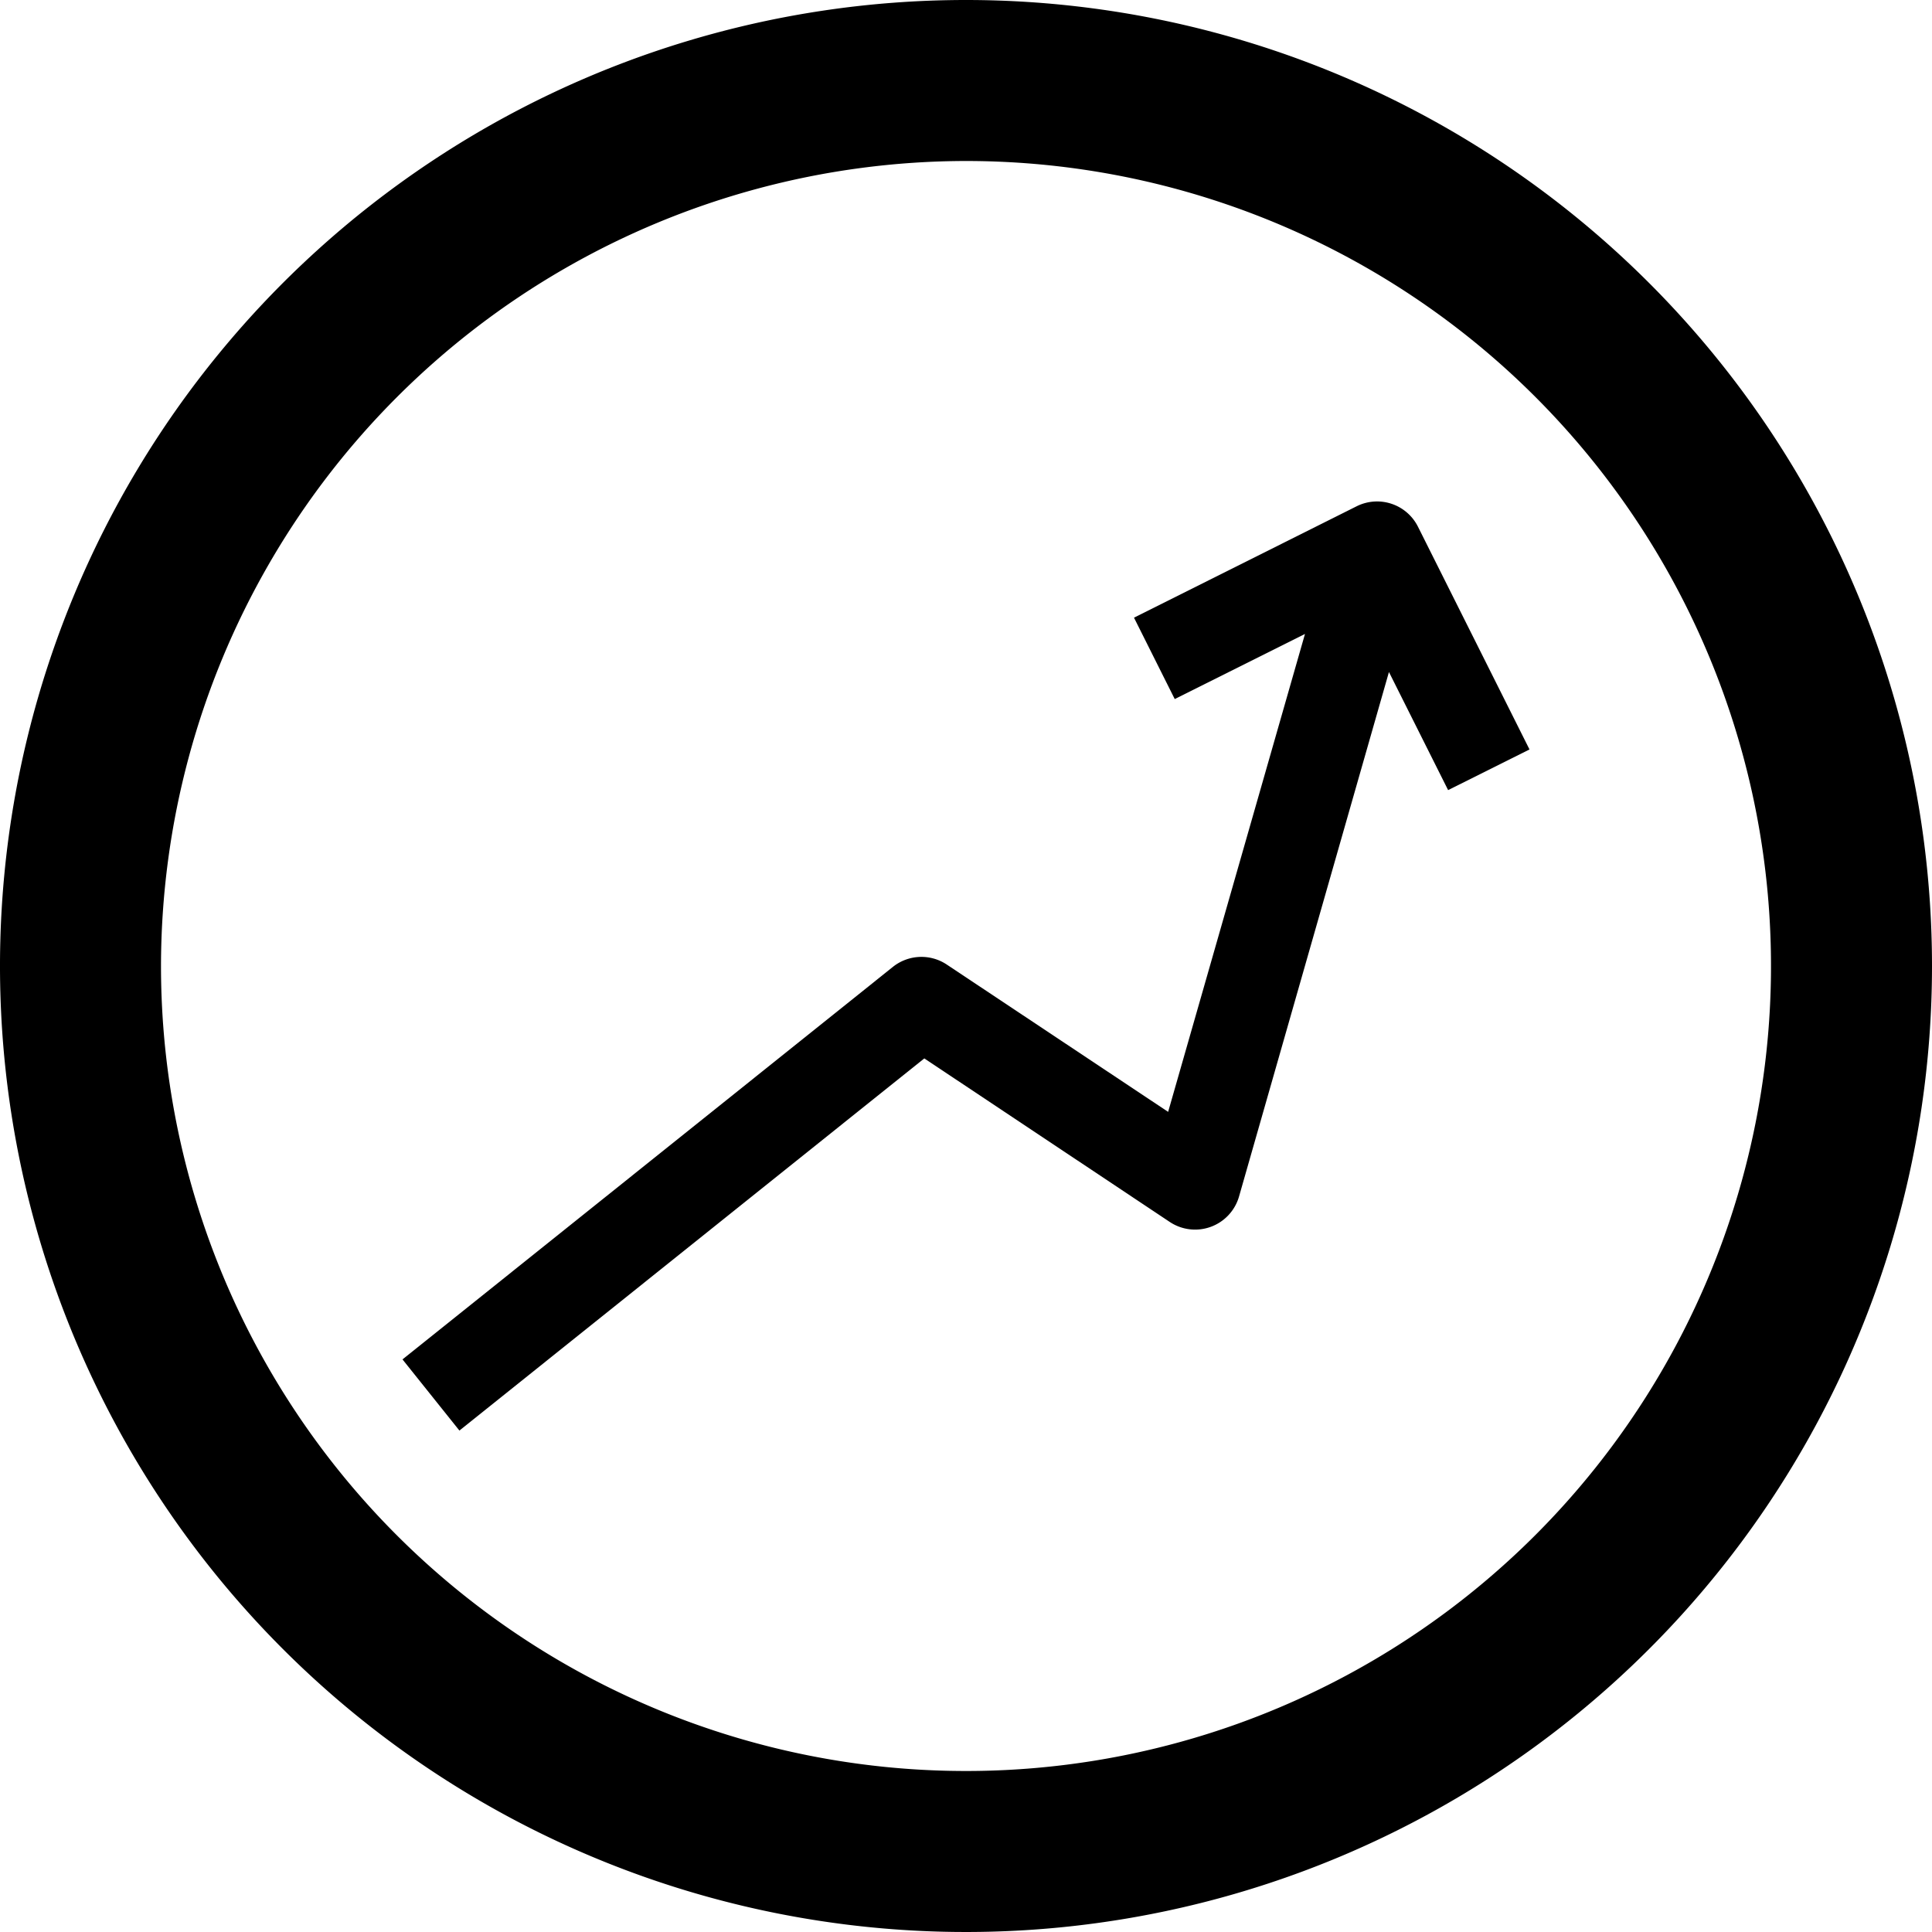
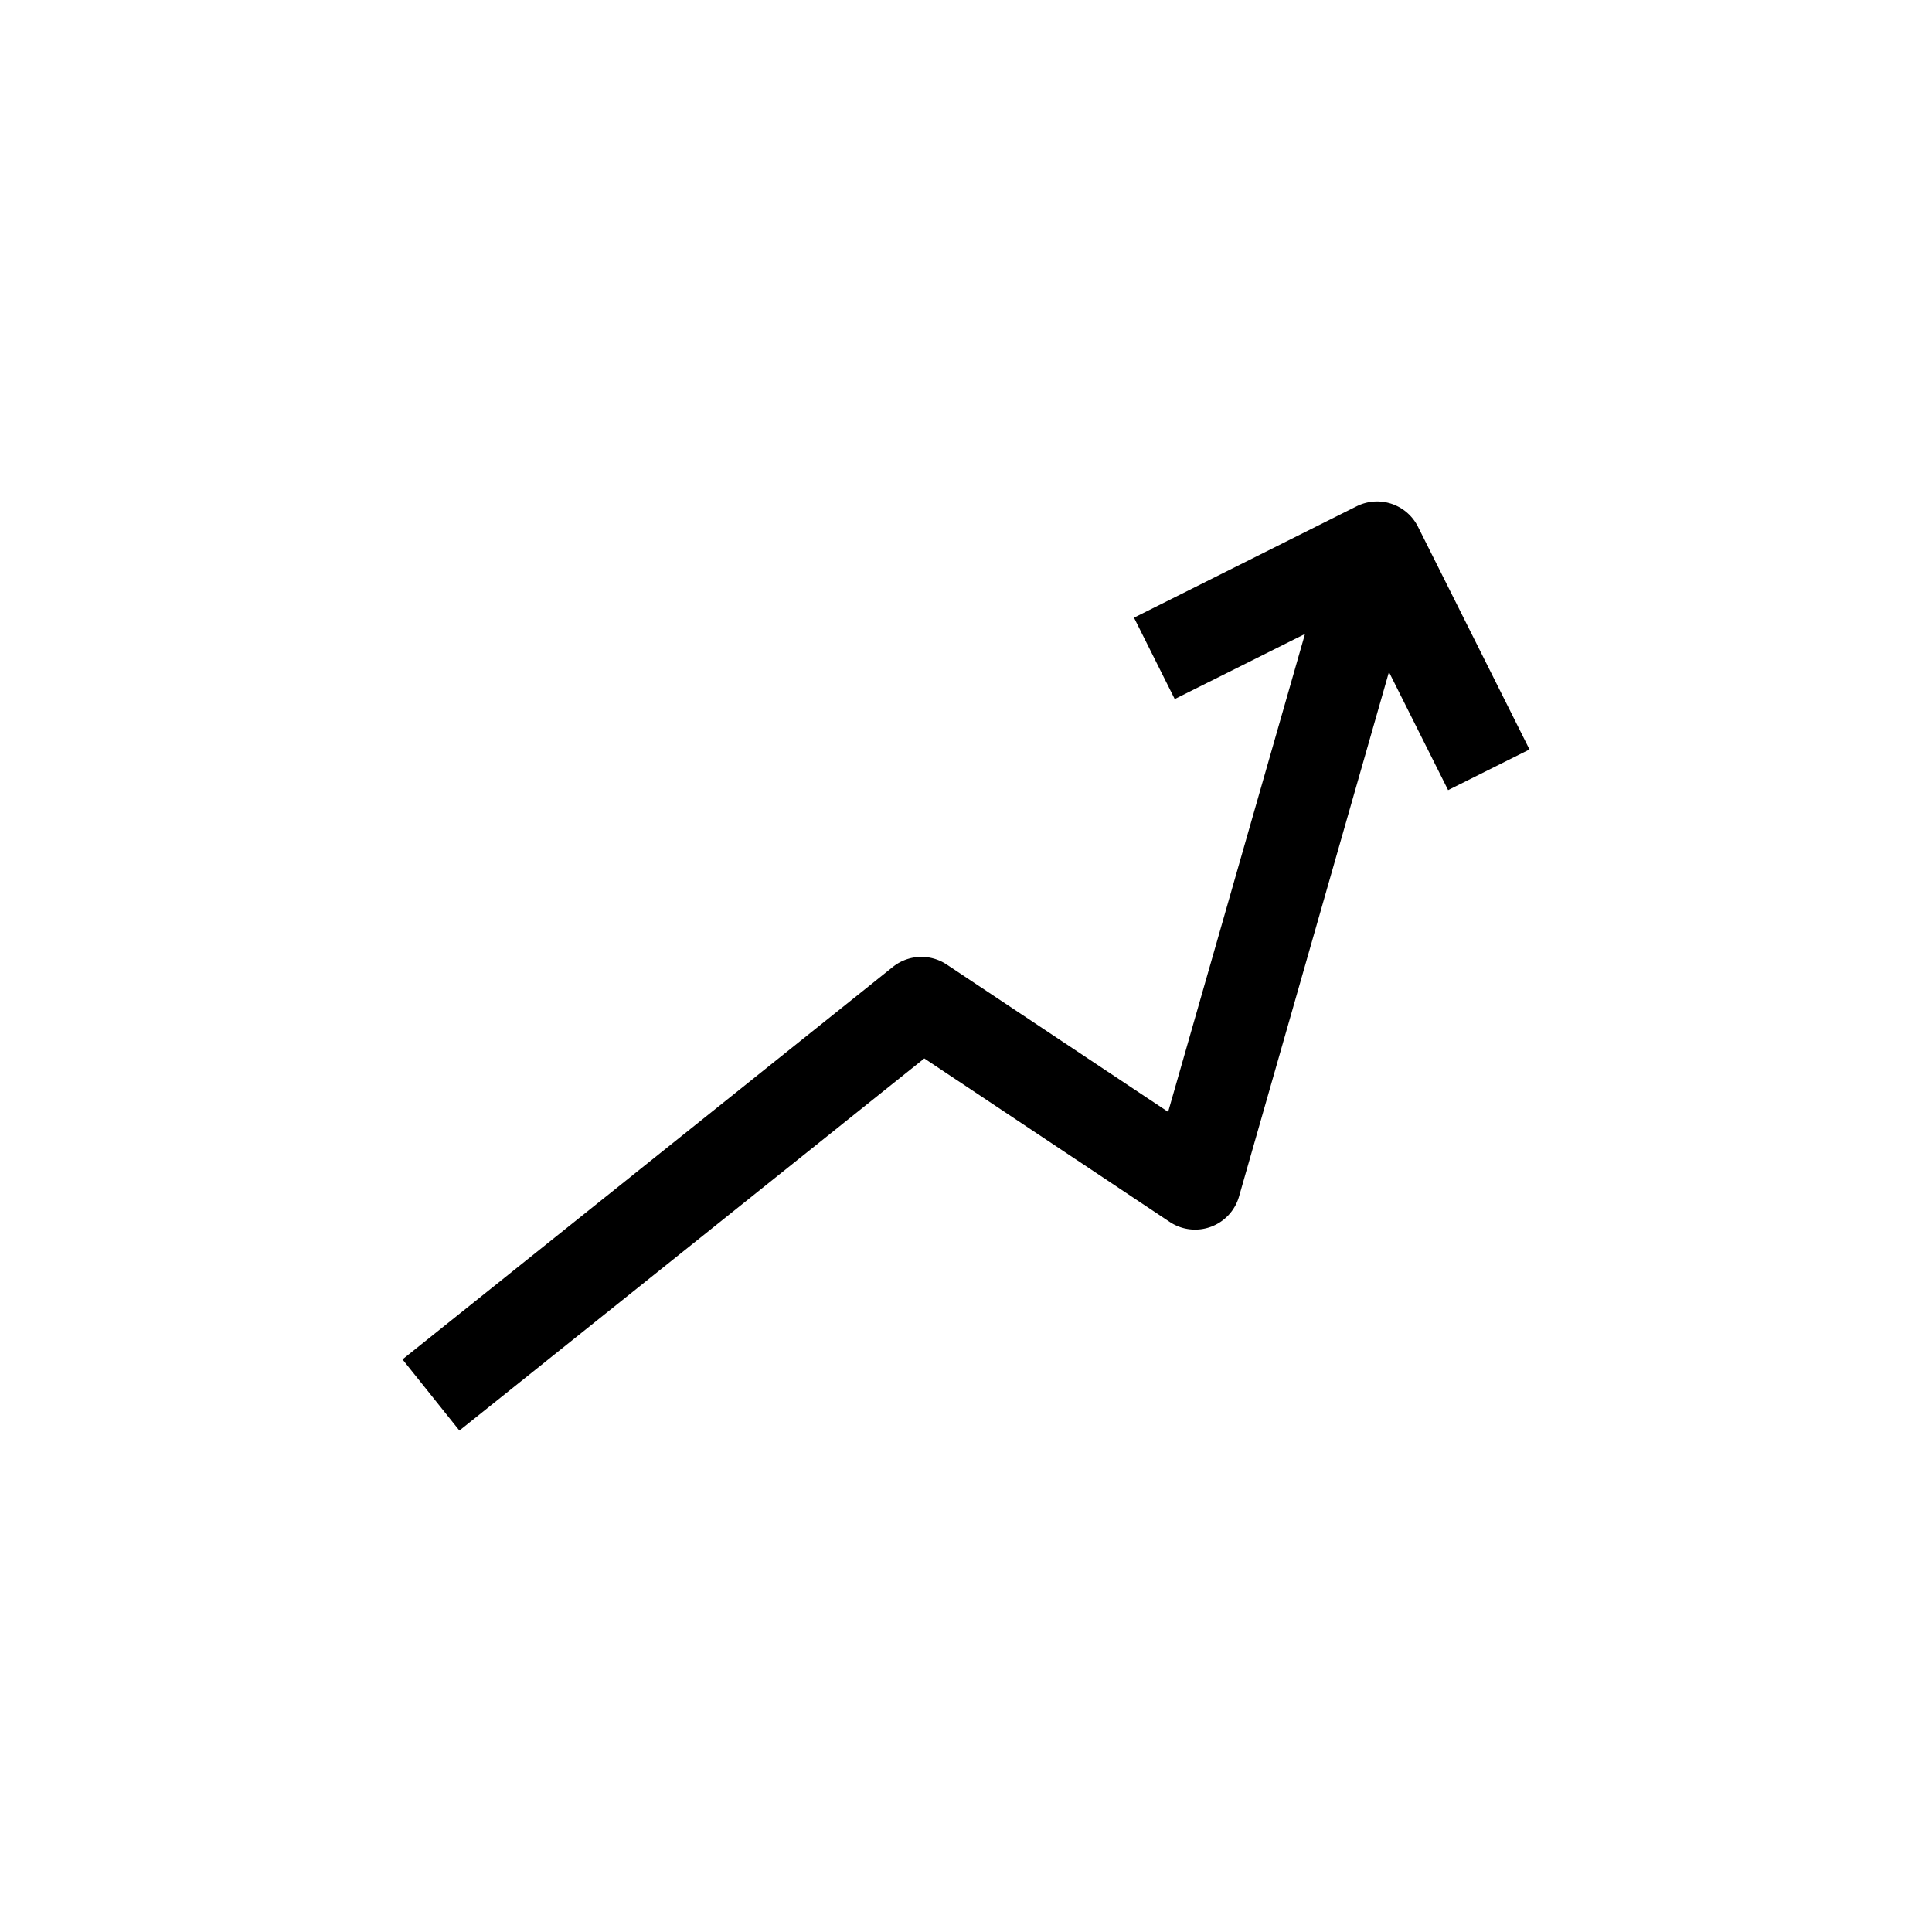
<svg xmlns="http://www.w3.org/2000/svg" viewBox="0 0 24 24">
  <title>icon-trend-circle</title>
  <g id="b6f12a48-0bd6-491d-aaa1-b6c95cb1e66d" data-name="レイヤー 2">
-     <path d="M12,2A10,10,0,1,1,2,12,10.011,10.011,0,0,1,12,2m0-2A12,12,0,1,0,24,12,12,12,0,0,0,12,0Z" />
    <path d="M11.482,13.148l3.05,2.032a.568.568,0,0,0,.859-.314l1.863-6.518.735,1.467L19,9.31,17.614,6.542a.568.568,0,0,0-.759-.254L14.087,7.673l.506,1.011,1.618-.809-1.7,5.937-2.75-1.83a.568.568,0,0,0-.668.028L5,16.887l.707.884,5.775-4.623Z" />
  </g>
</svg>